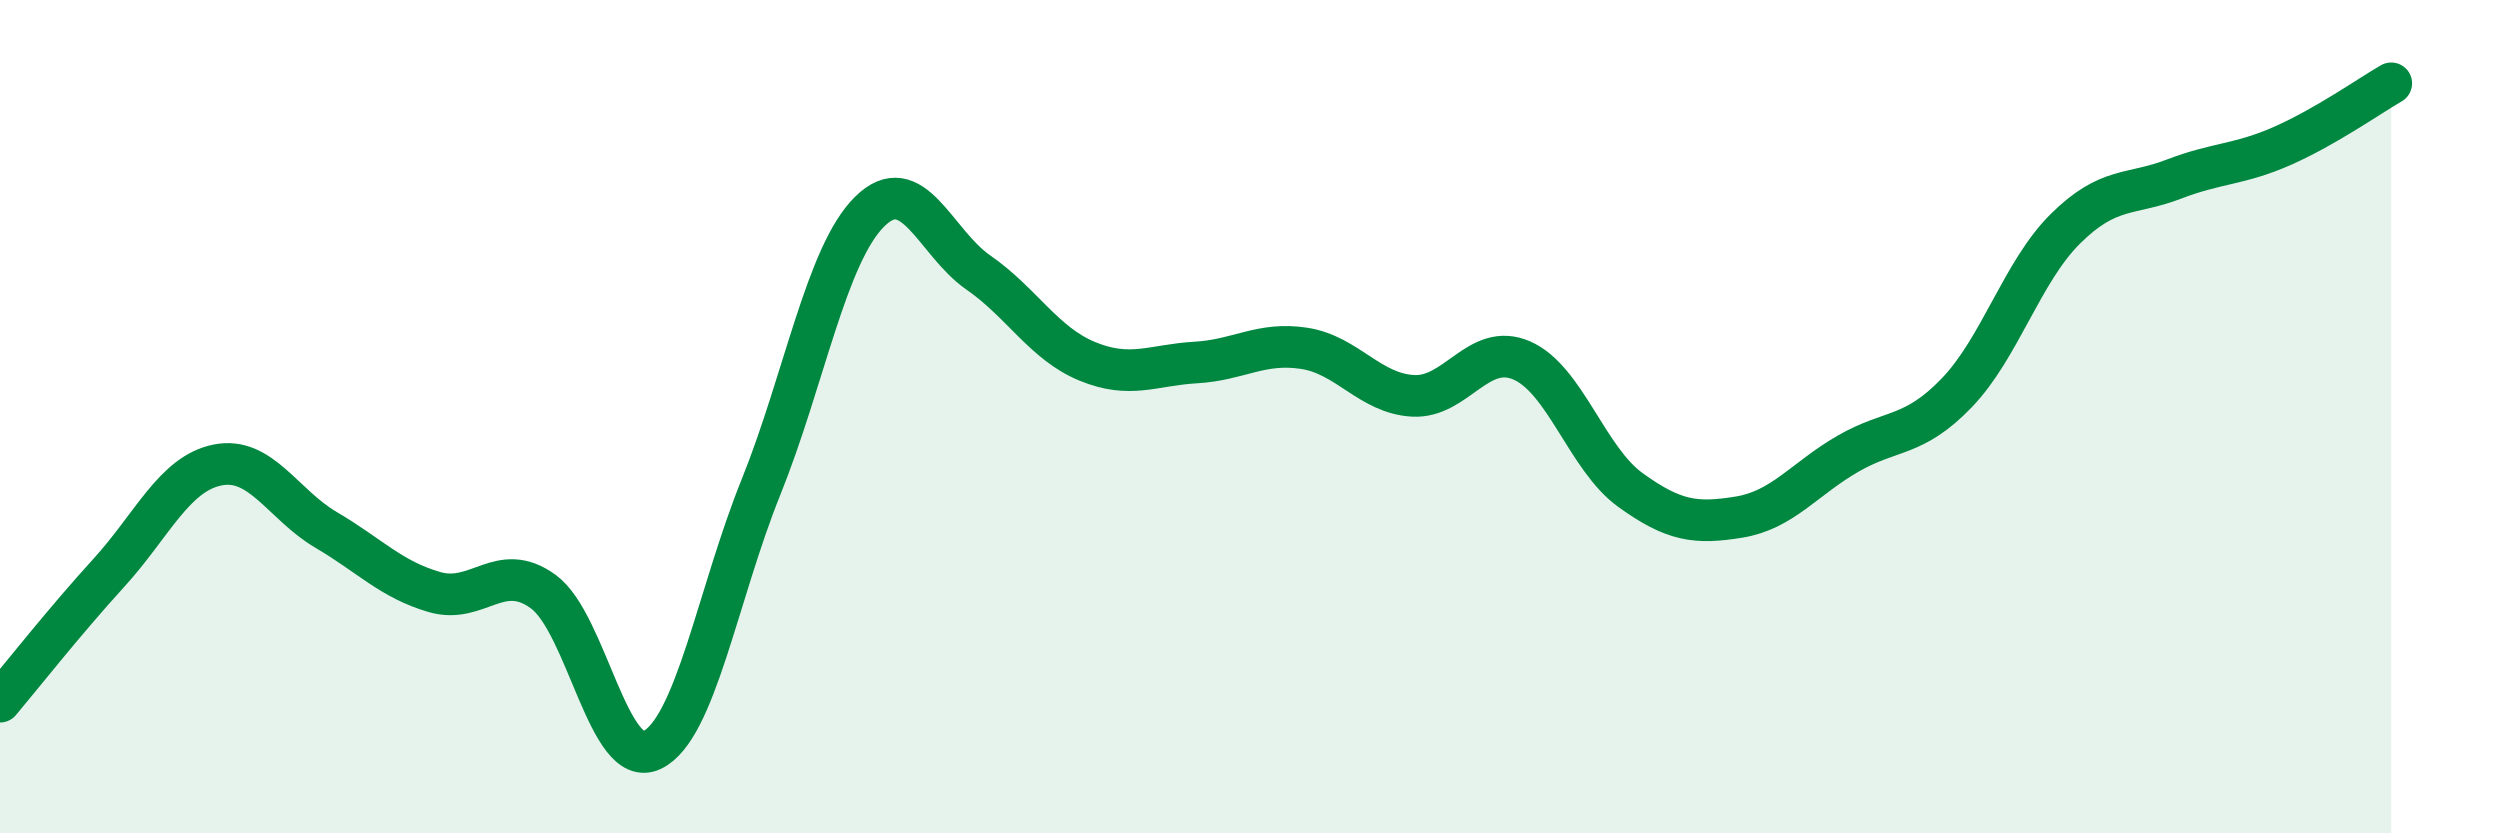
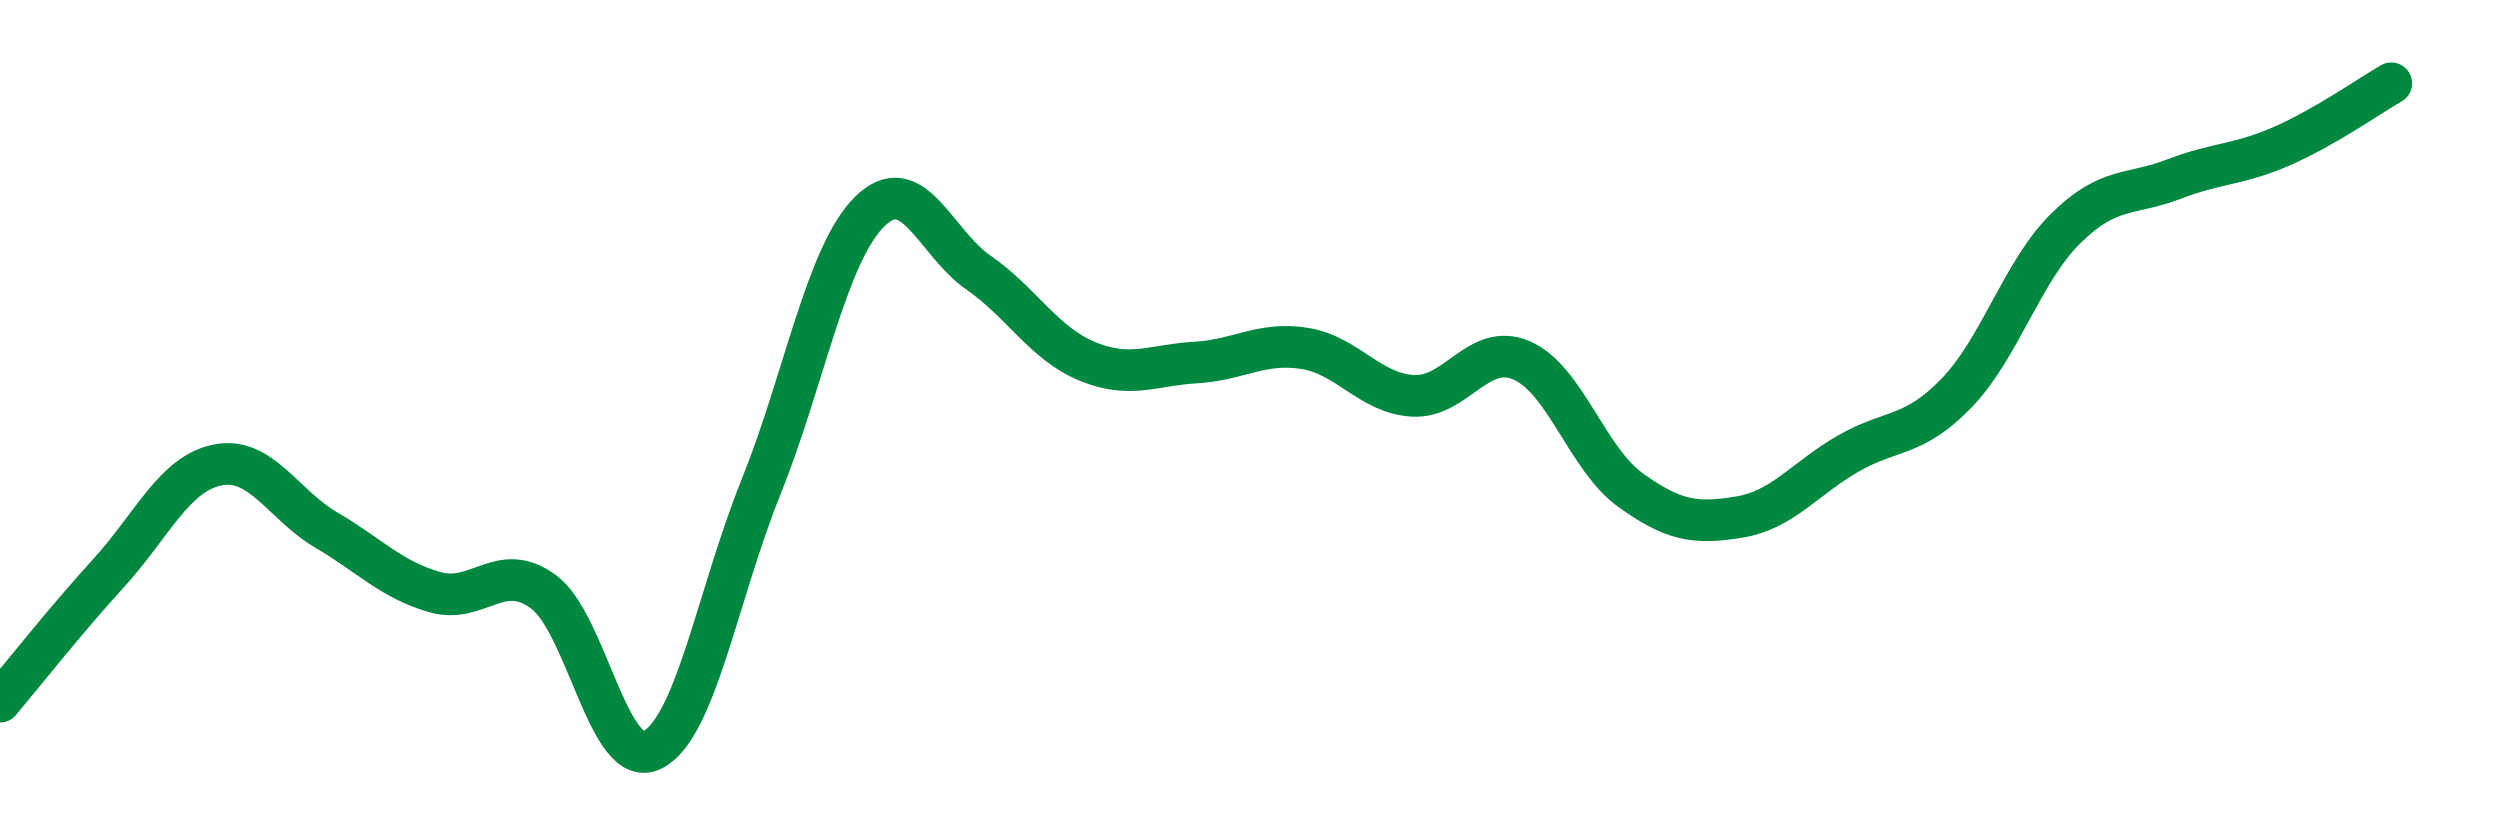
<svg xmlns="http://www.w3.org/2000/svg" width="60" height="20" viewBox="0 0 60 20">
-   <path d="M 0,16.84 C 0.52,16.22 1.57,14.89 2.61,13.75 C 3.65,12.61 4.18,11.37 5.22,11.16 C 6.26,10.95 6.79,12.11 7.83,12.72 C 8.87,13.33 9.39,13.91 10.43,14.21 C 11.47,14.51 12,13.44 13.04,14.2 C 14.08,14.96 14.61,18.5 15.65,18 C 16.69,17.5 17.22,14.28 18.26,11.7 C 19.3,9.12 19.83,6.11 20.87,5.08 C 21.91,4.05 22.44,5.82 23.48,6.54 C 24.52,7.26 25.05,8.24 26.09,8.67 C 27.13,9.1 27.66,8.76 28.7,8.7 C 29.74,8.64 30.26,8.2 31.3,8.36 C 32.34,8.52 32.87,9.44 33.91,9.5 C 34.95,9.56 35.48,8.2 36.52,8.65 C 37.56,9.1 38.09,11.01 39.13,11.76 C 40.17,12.51 40.7,12.58 41.74,12.41 C 42.78,12.24 43.31,11.49 44.35,10.89 C 45.39,10.29 45.92,10.51 46.96,9.43 C 48,8.35 48.53,6.52 49.57,5.49 C 50.61,4.46 51.13,4.7 52.17,4.3 C 53.21,3.9 53.74,3.96 54.78,3.5 C 55.82,3.04 56.87,2.3 57.39,2L57.39 20L0 20Z" fill="#008740" opacity="0.1" stroke-linecap="round" stroke-linejoin="round" />
  <path d="M 0,16.84 C 0.52,16.22 1.57,14.89 2.61,13.75 C 3.65,12.61 4.18,11.37 5.22,11.16 C 6.26,10.95 6.79,12.11 7.83,12.72 C 8.87,13.33 9.39,13.91 10.43,14.21 C 11.47,14.51 12,13.44 13.04,14.2 C 14.08,14.96 14.61,18.5 15.65,18 C 16.69,17.5 17.22,14.28 18.26,11.7 C 19.3,9.12 19.83,6.11 20.87,5.08 C 21.91,4.05 22.44,5.82 23.48,6.54 C 24.52,7.26 25.05,8.24 26.09,8.67 C 27.13,9.1 27.66,8.76 28.7,8.7 C 29.74,8.64 30.26,8.2 31.3,8.36 C 32.34,8.52 32.87,9.44 33.91,9.5 C 34.95,9.56 35.48,8.2 36.52,8.65 C 37.56,9.1 38.09,11.01 39.13,11.76 C 40.17,12.51 40.7,12.58 41.74,12.41 C 42.78,12.24 43.31,11.49 44.35,10.89 C 45.39,10.29 45.92,10.51 46.96,9.43 C 48,8.35 48.53,6.52 49.57,5.49 C 50.61,4.46 51.13,4.7 52.17,4.3 C 53.21,3.9 53.74,3.96 54.78,3.5 C 55.82,3.04 56.87,2.3 57.39,2" stroke="#008740" stroke-width="1" fill="none" stroke-linecap="round" stroke-linejoin="round" />
</svg>